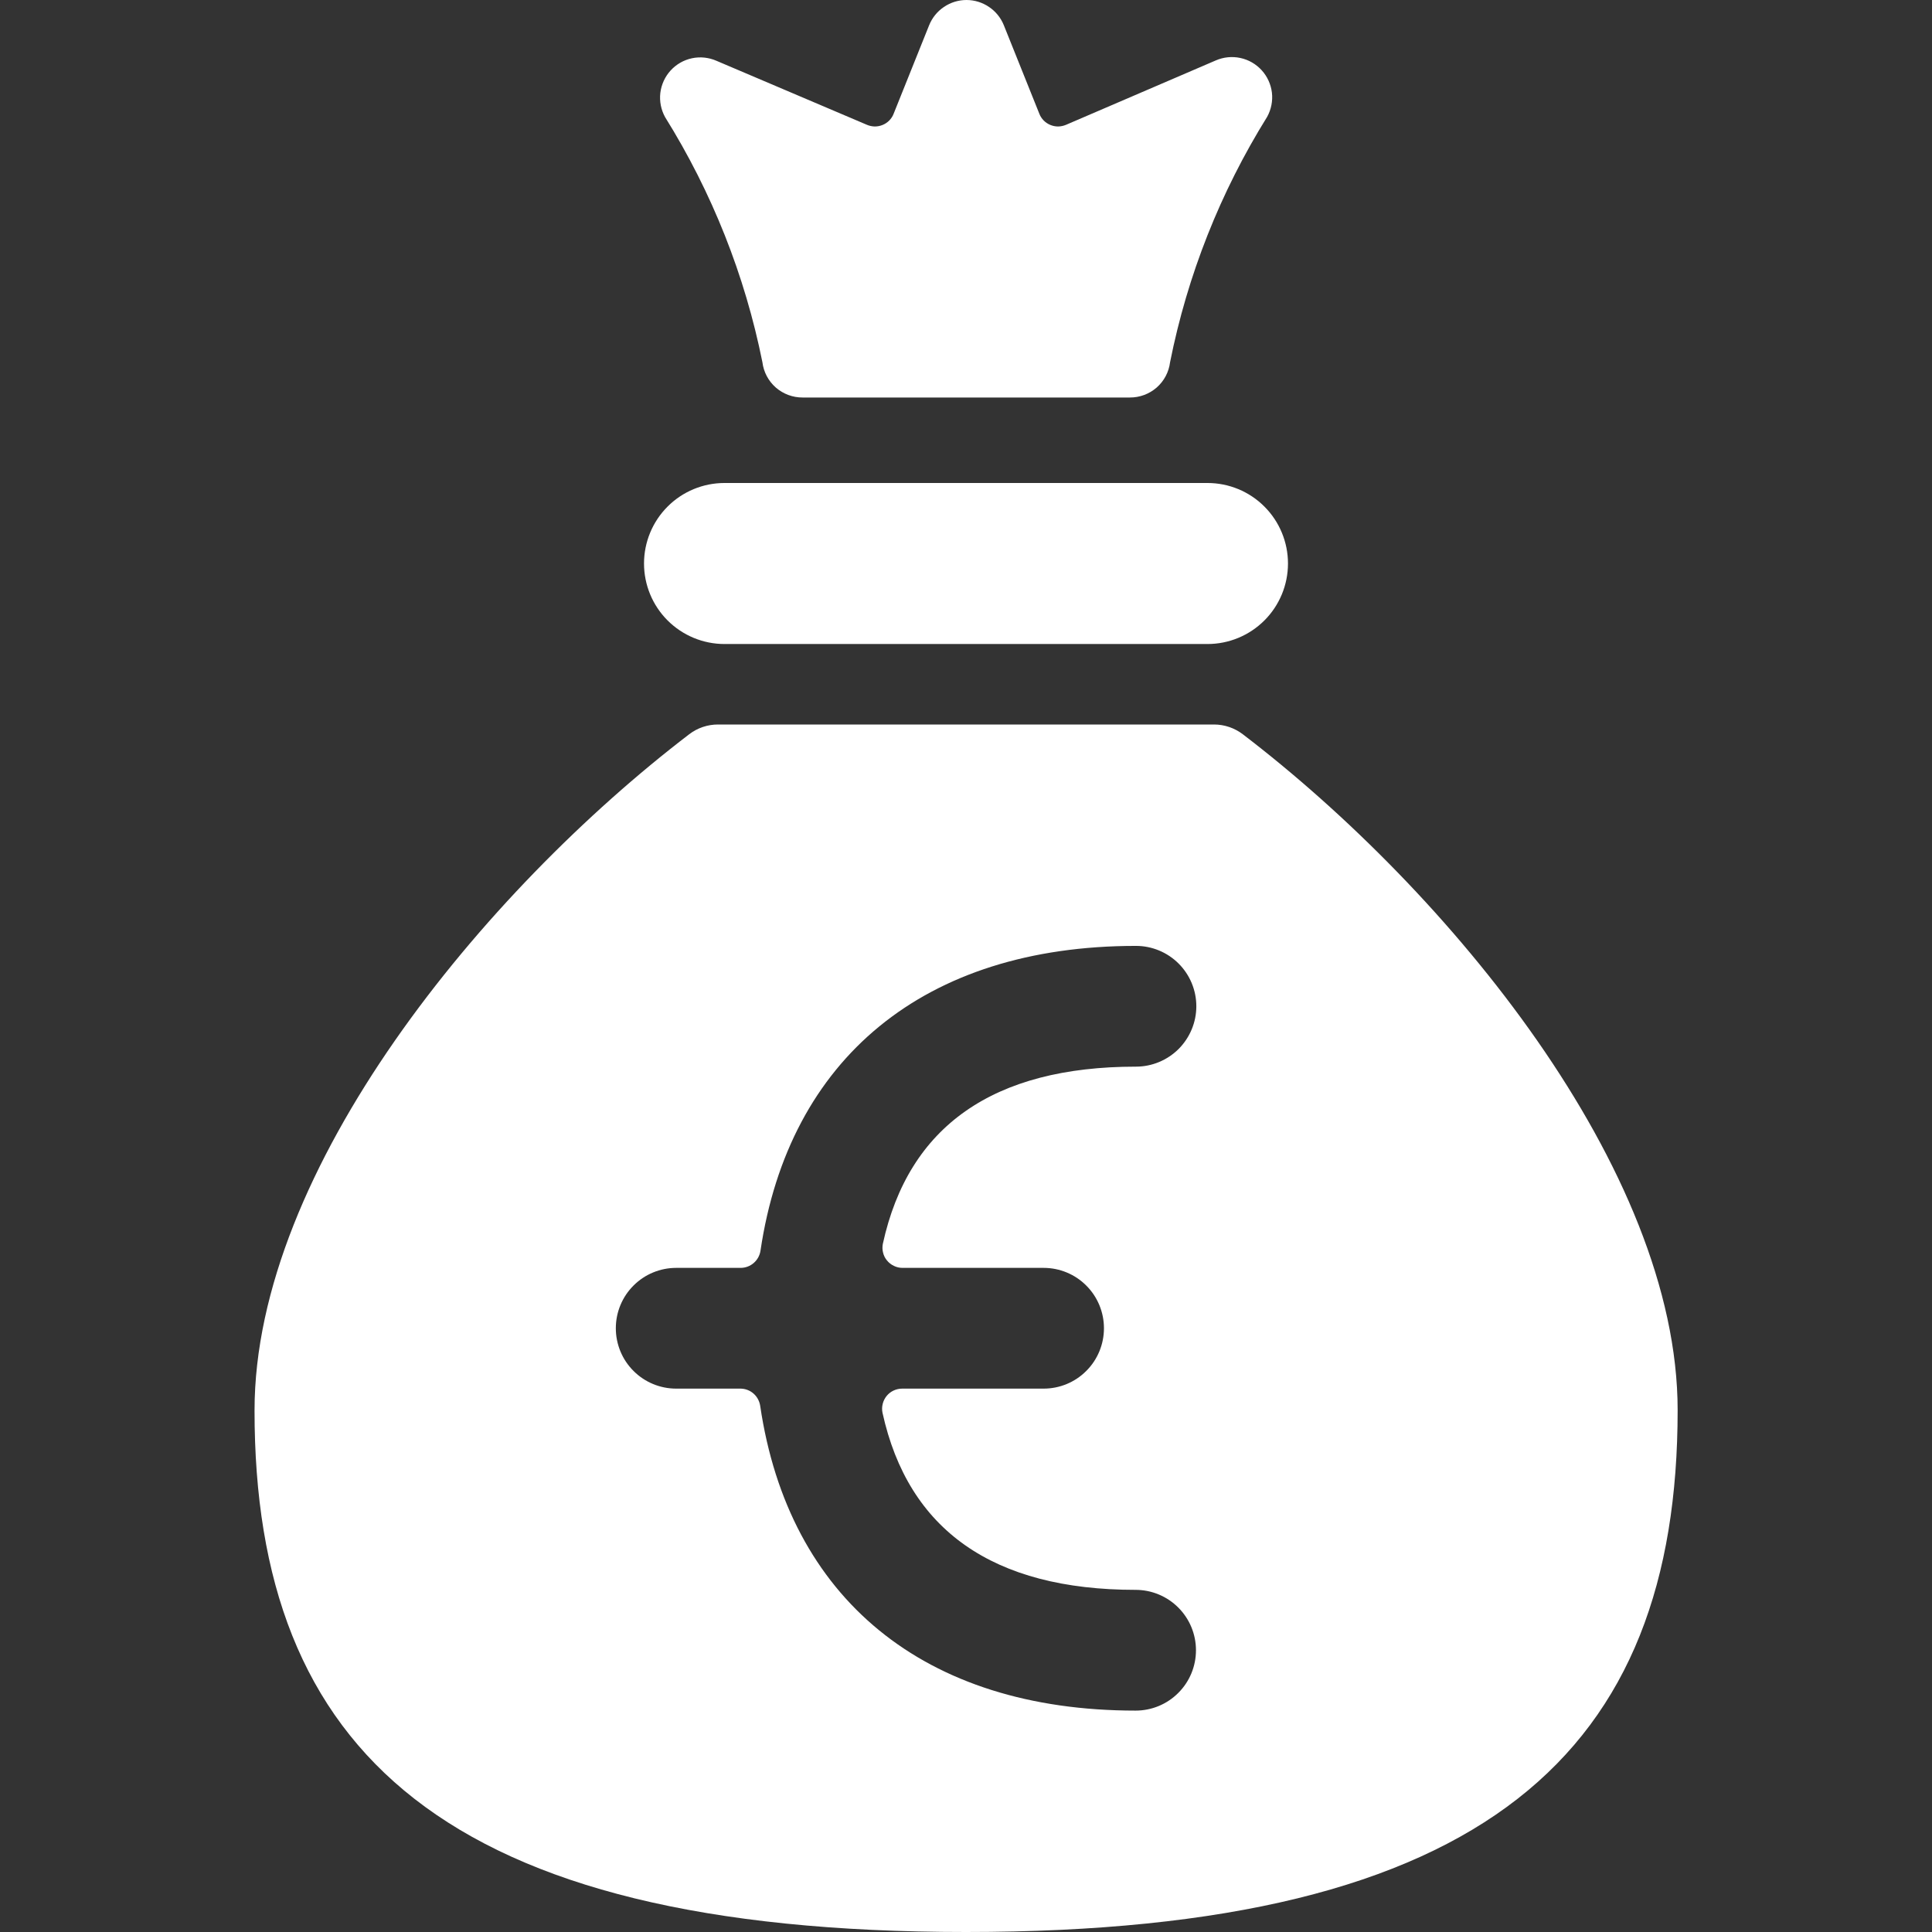
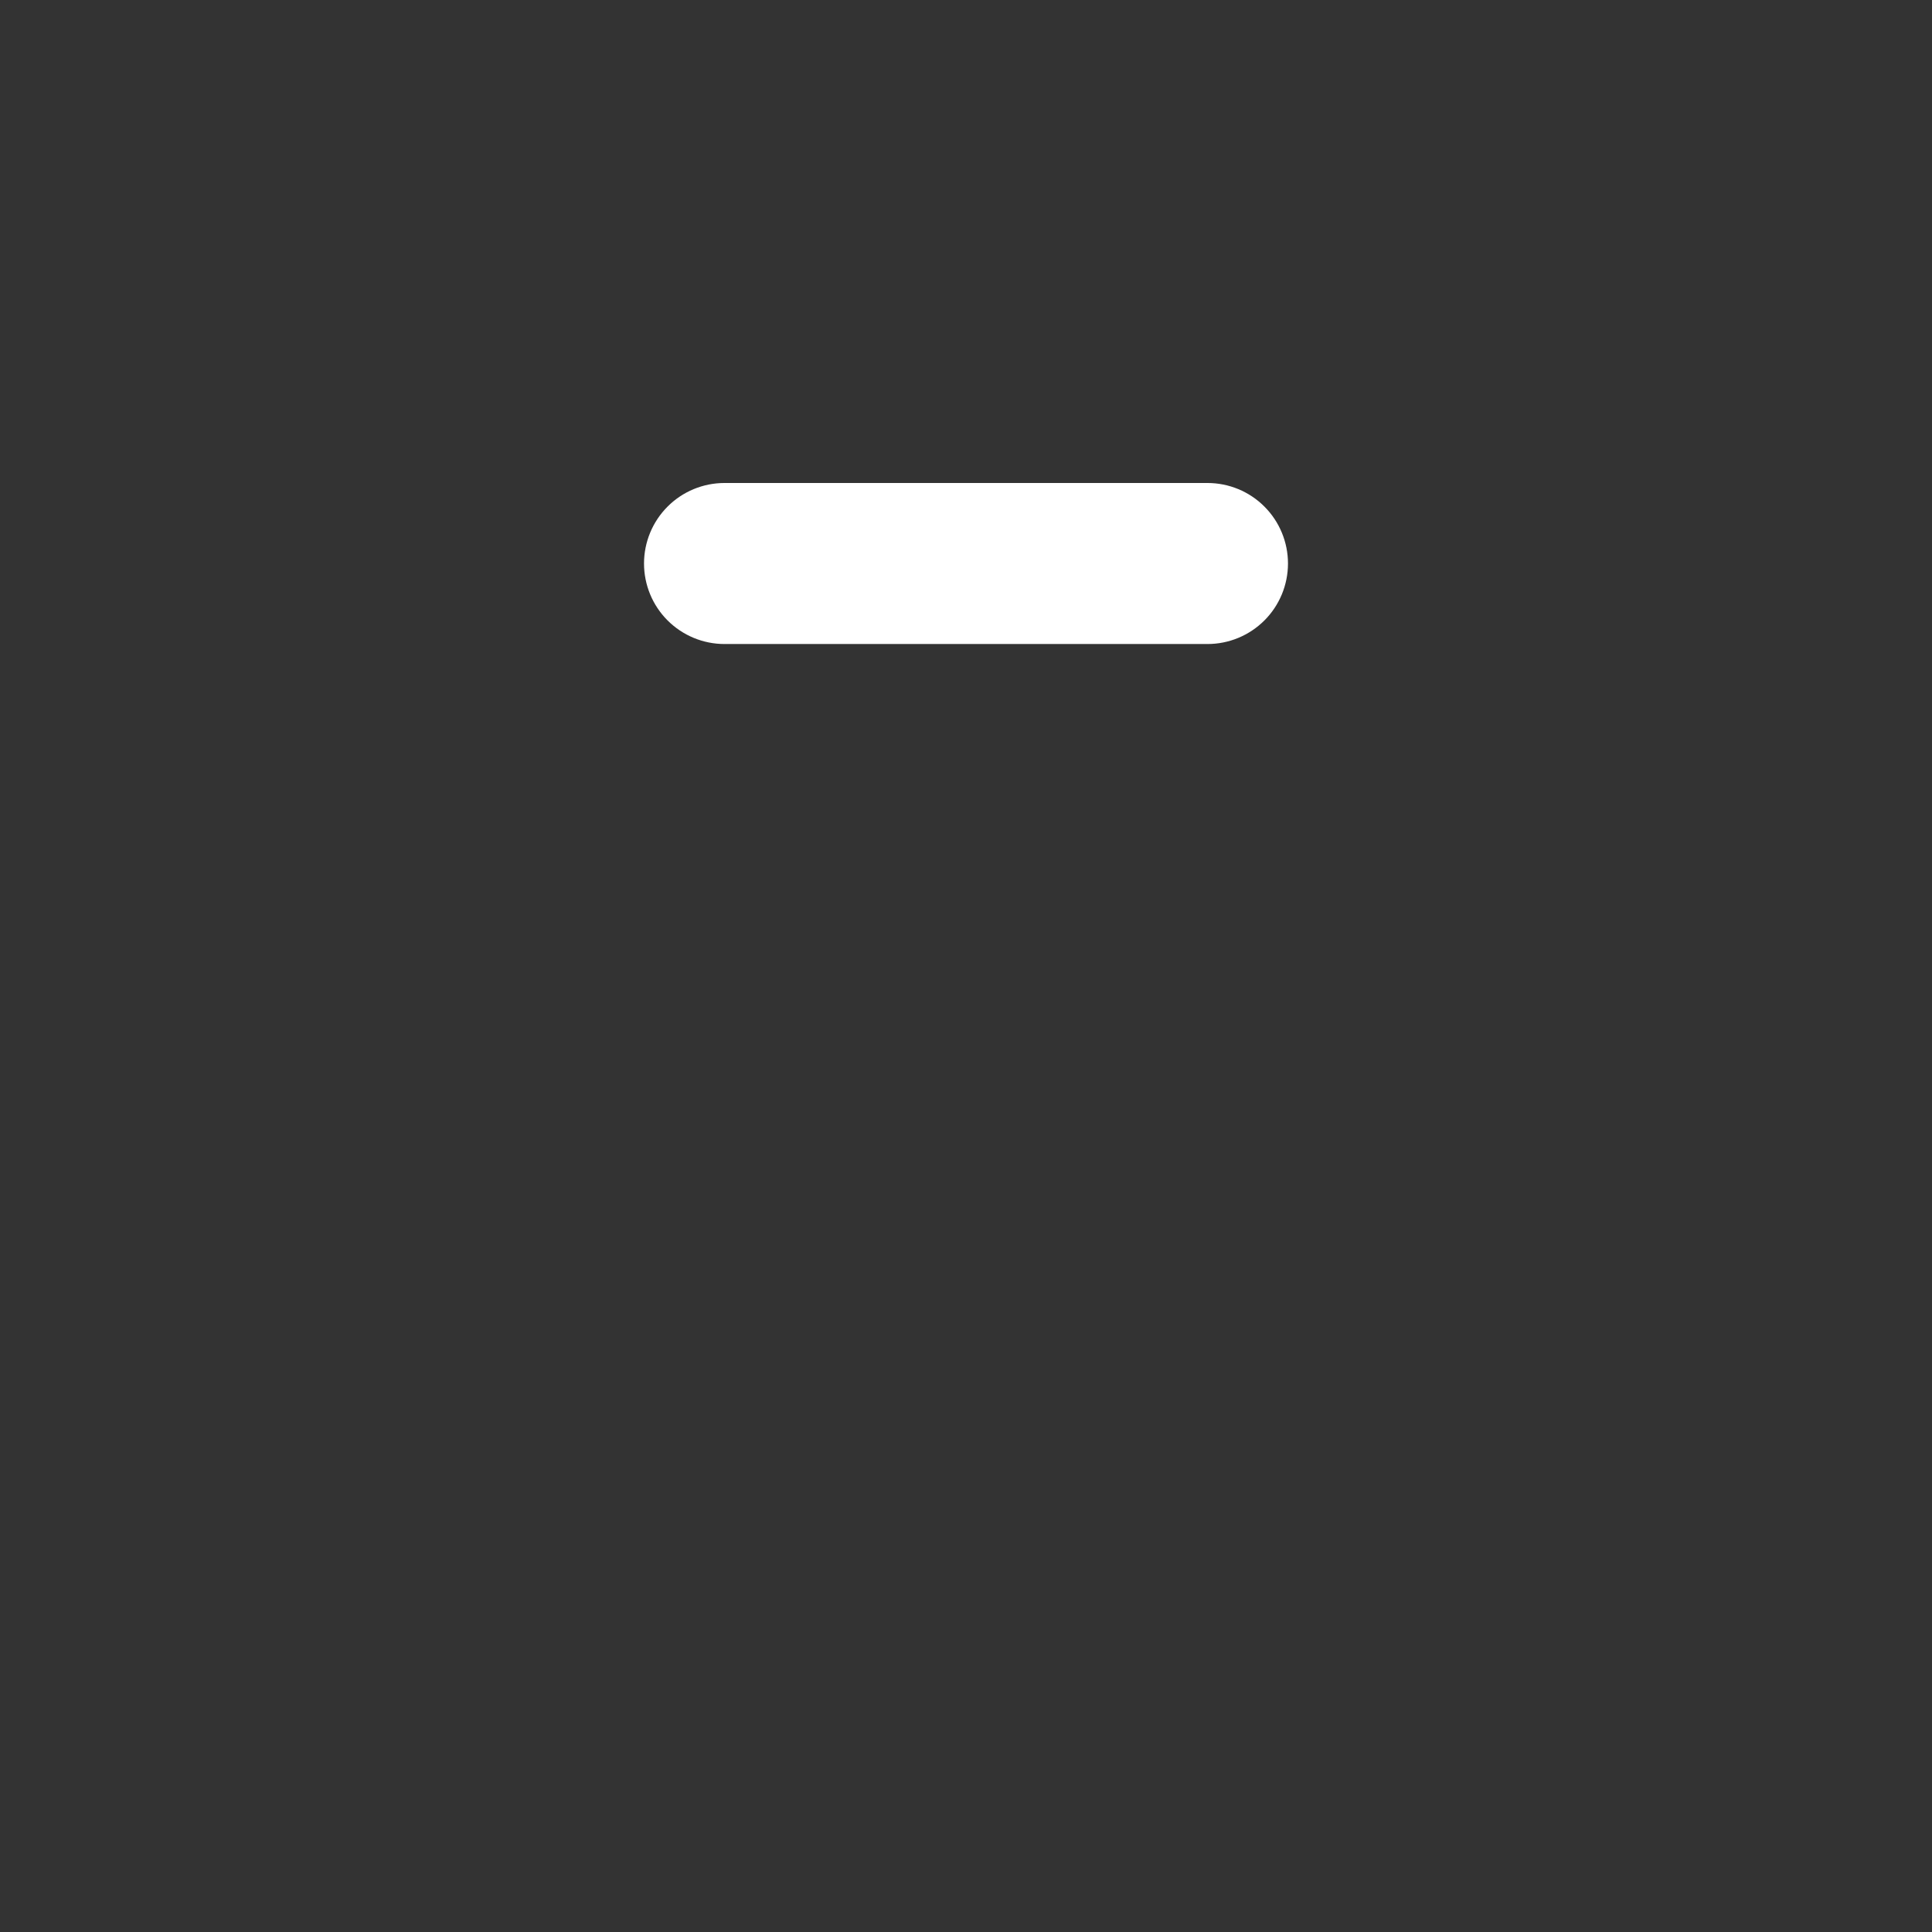
<svg xmlns="http://www.w3.org/2000/svg" width="32" height="32" viewBox="0 0 32 32" fill="none">
  <rect x="0" y="0" width="32" height="32" fill="#333333" stroke="none" />
  <path d="M12 10.667H20C20.354 10.667 20.693 10.526 20.943 10.276C21.193 10.026 21.333 9.687 21.333 9.333C21.333 8.98 21.193 8.641 20.943 8.391C20.693 8.14 20.354 8 20 8H12C11.646 8 11.307 8.14 11.057 8.391C10.807 8.641 10.667 8.98 10.667 9.333C10.667 9.687 10.807 10.026 11.057 10.276C11.307 10.526 11.646 10.667 12 10.667Z" fill="#ffffff" />
-   <path d="M12.628 6C12.648 6.162 12.727 6.311 12.85 6.419C12.973 6.526 13.131 6.585 13.295 6.584H18.713C18.877 6.585 19.035 6.526 19.158 6.419C19.281 6.311 19.36 6.162 19.38 6C19.667 4.559 20.212 3.182 20.988 1.935C21.055 1.813 21.083 1.673 21.067 1.534C21.05 1.396 20.991 1.266 20.897 1.163C20.803 1.06 20.68 0.989 20.543 0.96C20.407 0.931 20.265 0.945 20.137 1.001L17.655 2.068C17.614 2.085 17.57 2.094 17.526 2.095C17.481 2.095 17.437 2.086 17.396 2.069C17.355 2.052 17.318 2.027 17.287 1.996C17.256 1.964 17.231 1.927 17.215 1.885L16.627 0.419C16.577 0.295 16.492 0.189 16.381 0.115C16.271 0.04 16.141 0 16.008 0C15.875 0 15.745 0.04 15.635 0.115C15.524 0.189 15.439 0.295 15.389 0.419L14.801 1.885C14.785 1.927 14.76 1.964 14.729 1.996C14.698 2.027 14.661 2.052 14.62 2.069C14.579 2.086 14.535 2.095 14.49 2.095C14.446 2.094 14.402 2.085 14.361 2.068L11.867 1.007C11.739 0.951 11.597 0.936 11.461 0.965C11.324 0.994 11.201 1.065 11.107 1.168C11.013 1.271 10.954 1.401 10.937 1.54C10.921 1.678 10.949 1.818 11.016 1.94C11.793 3.186 12.339 4.561 12.628 6Z" fill="#ffffff" />
-   <path d="M20.584 12.161C20.447 12.057 20.28 12 20.108 12H11.892C11.72 12 11.553 12.056 11.416 12.161C8.015 14.761 4.216 19.361 4.216 23.361C4.213 29 7.357 32 16 32C24.643 32 27.787 29 27.787 23.357C27.787 19.364 23.987 14.761 20.584 12.161ZM17.285 21C17.551 21 17.805 21.105 17.992 21.293C18.18 21.48 18.285 21.735 18.285 22C18.285 22.265 18.18 22.52 17.992 22.707C17.805 22.895 17.551 23 17.285 23H14.943C14.893 23 14.845 23.011 14.8 23.032C14.755 23.053 14.716 23.084 14.685 23.122C14.654 23.161 14.631 23.206 14.62 23.254C14.608 23.302 14.607 23.352 14.617 23.4C15.044 25.344 16.449 26.333 18.809 26.333C19.075 26.333 19.329 26.439 19.516 26.626C19.704 26.814 19.809 27.068 19.809 27.333C19.809 27.599 19.704 27.853 19.516 28.04C19.329 28.228 19.075 28.333 18.809 28.333C15.299 28.333 13.061 26.467 12.591 23.284C12.579 23.206 12.54 23.134 12.481 23.082C12.422 23.03 12.346 23.001 12.267 23H11.2C10.935 23 10.68 22.895 10.493 22.707C10.305 22.52 10.2 22.265 10.2 22C10.2 21.735 10.305 21.48 10.493 21.293C10.68 21.105 10.935 21 11.2 21H12.267C12.347 21 12.424 20.971 12.484 20.919C12.544 20.867 12.584 20.795 12.596 20.716C13.067 17.537 15.304 15.667 18.815 15.667C19.08 15.667 19.334 15.772 19.522 15.96C19.709 16.147 19.815 16.401 19.815 16.667C19.815 16.932 19.709 17.186 19.522 17.374C19.334 17.561 19.08 17.667 18.815 17.667C16.455 17.667 15.049 18.651 14.623 20.6C14.613 20.648 14.614 20.698 14.626 20.746C14.637 20.794 14.659 20.839 14.691 20.877C14.722 20.915 14.761 20.946 14.806 20.967C14.85 20.989 14.899 21 14.948 21H17.285Z" fill="#ffffff" />
</svg>